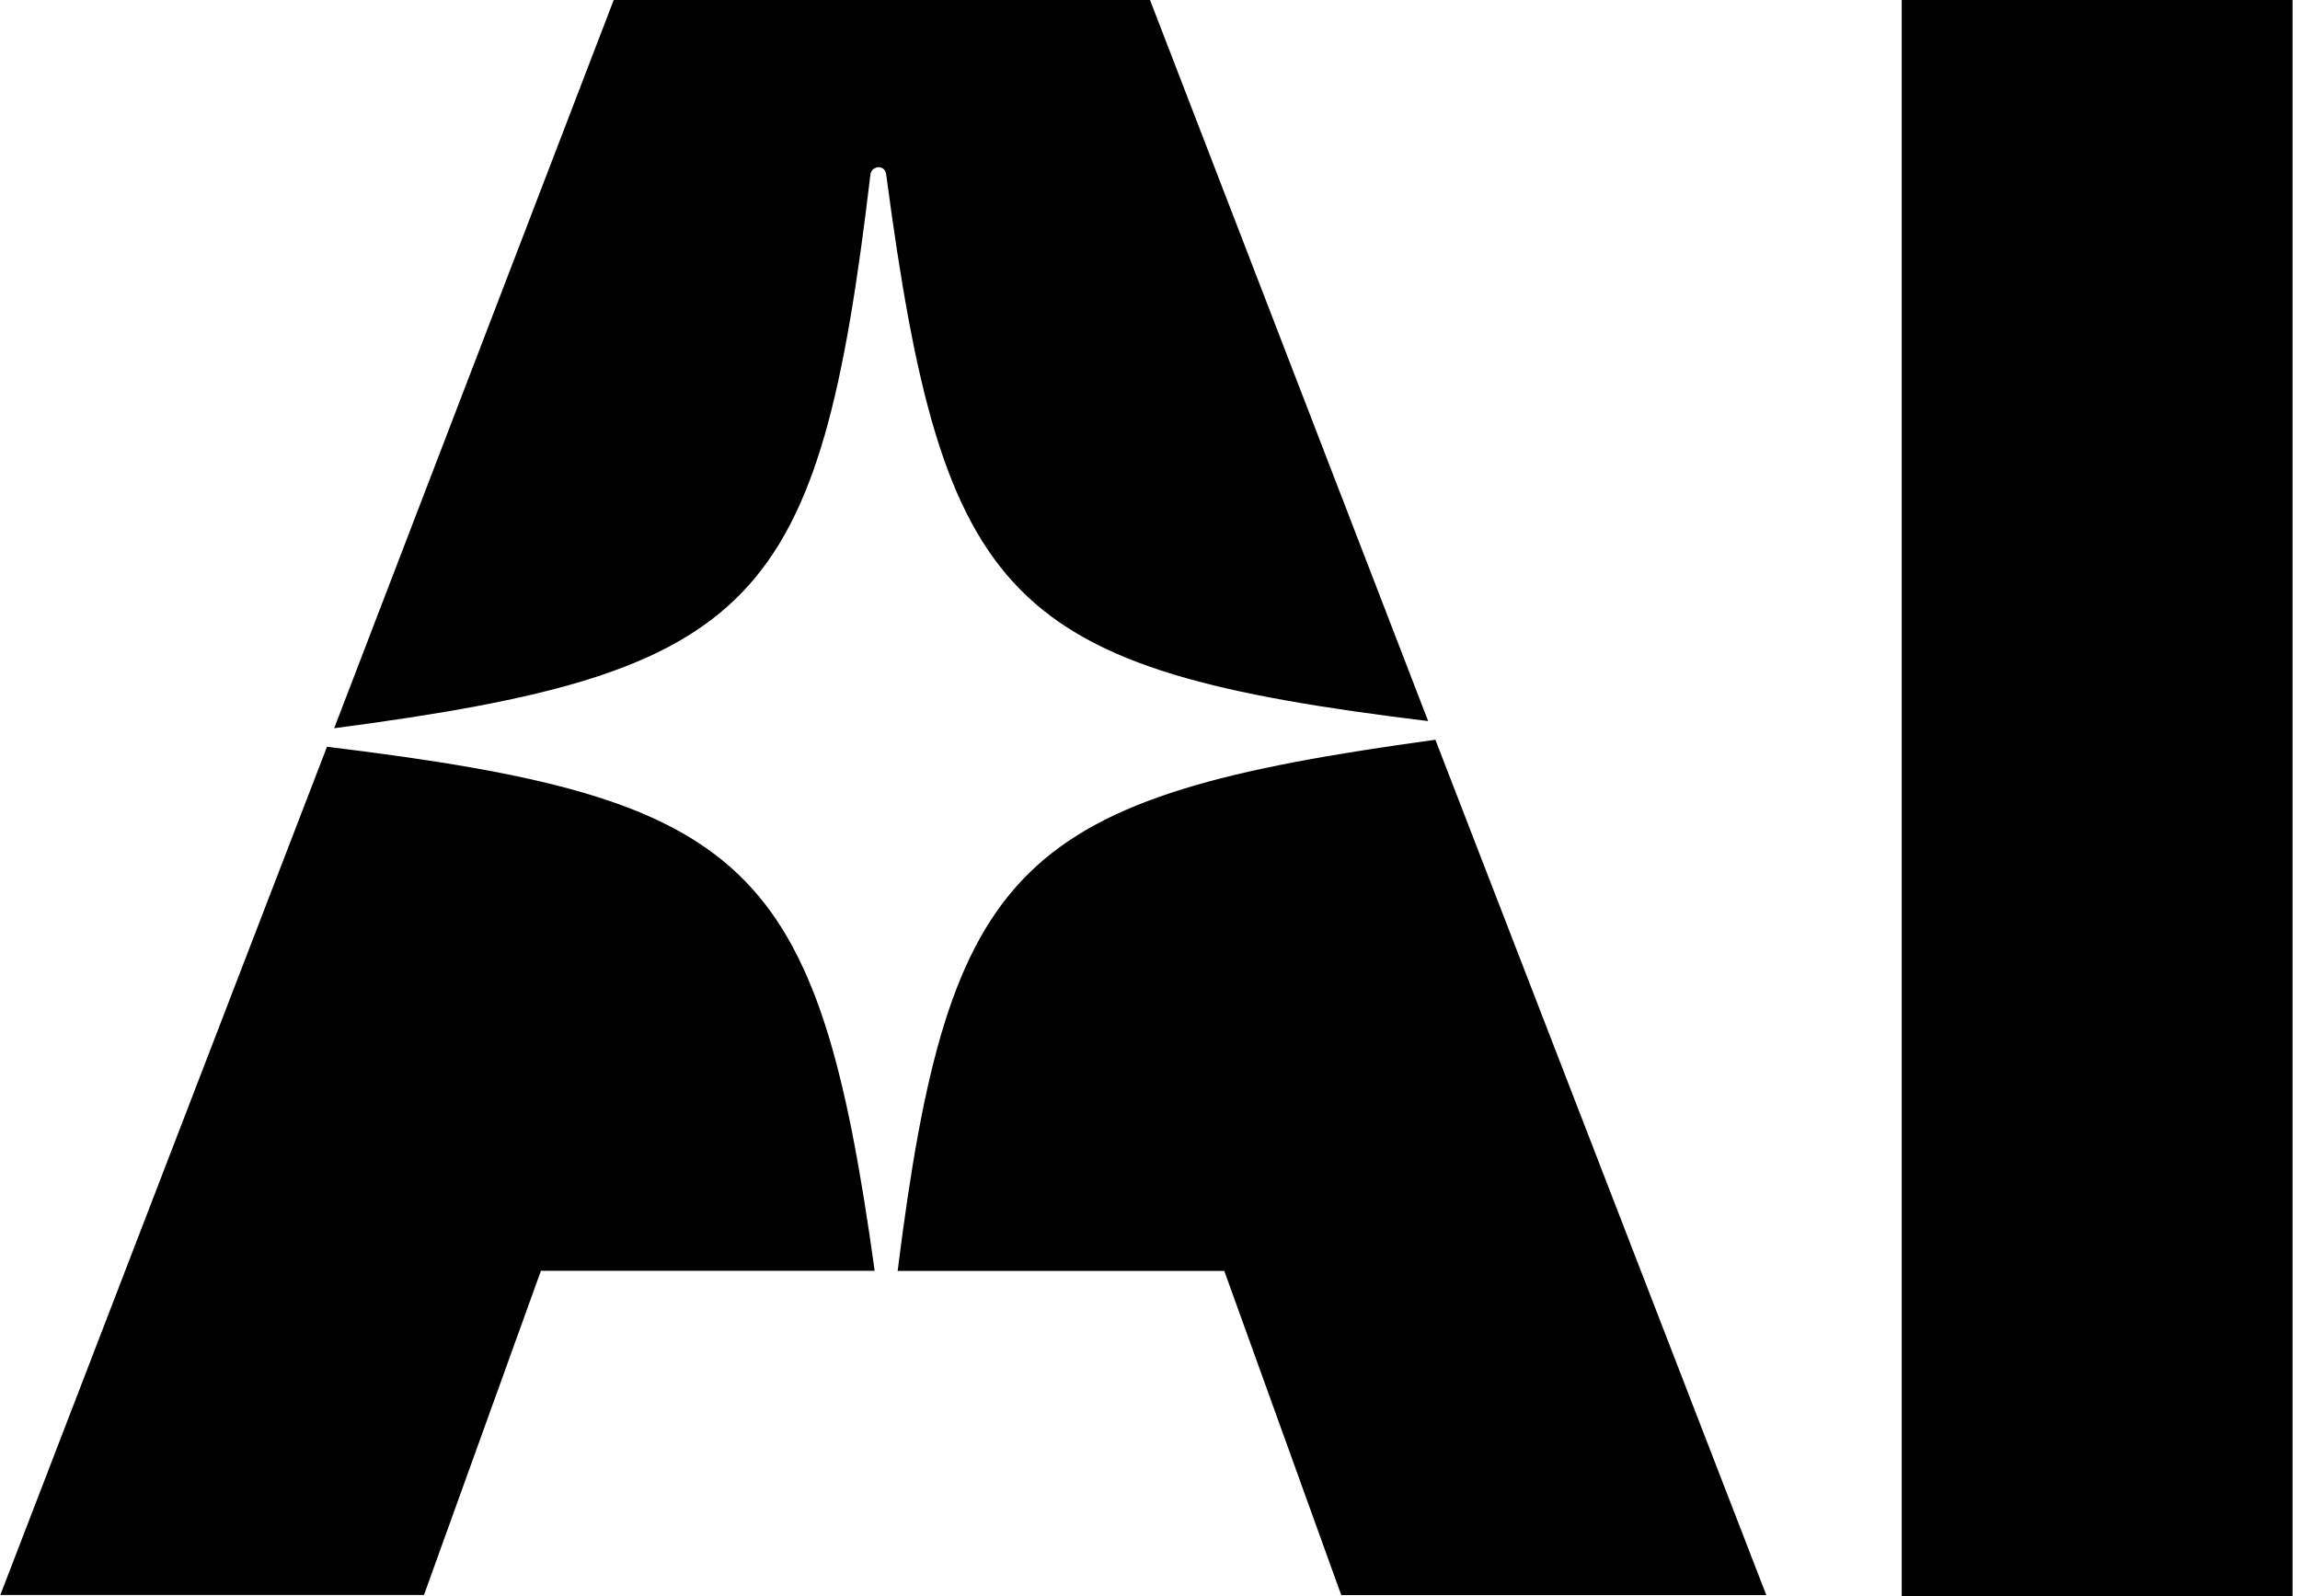
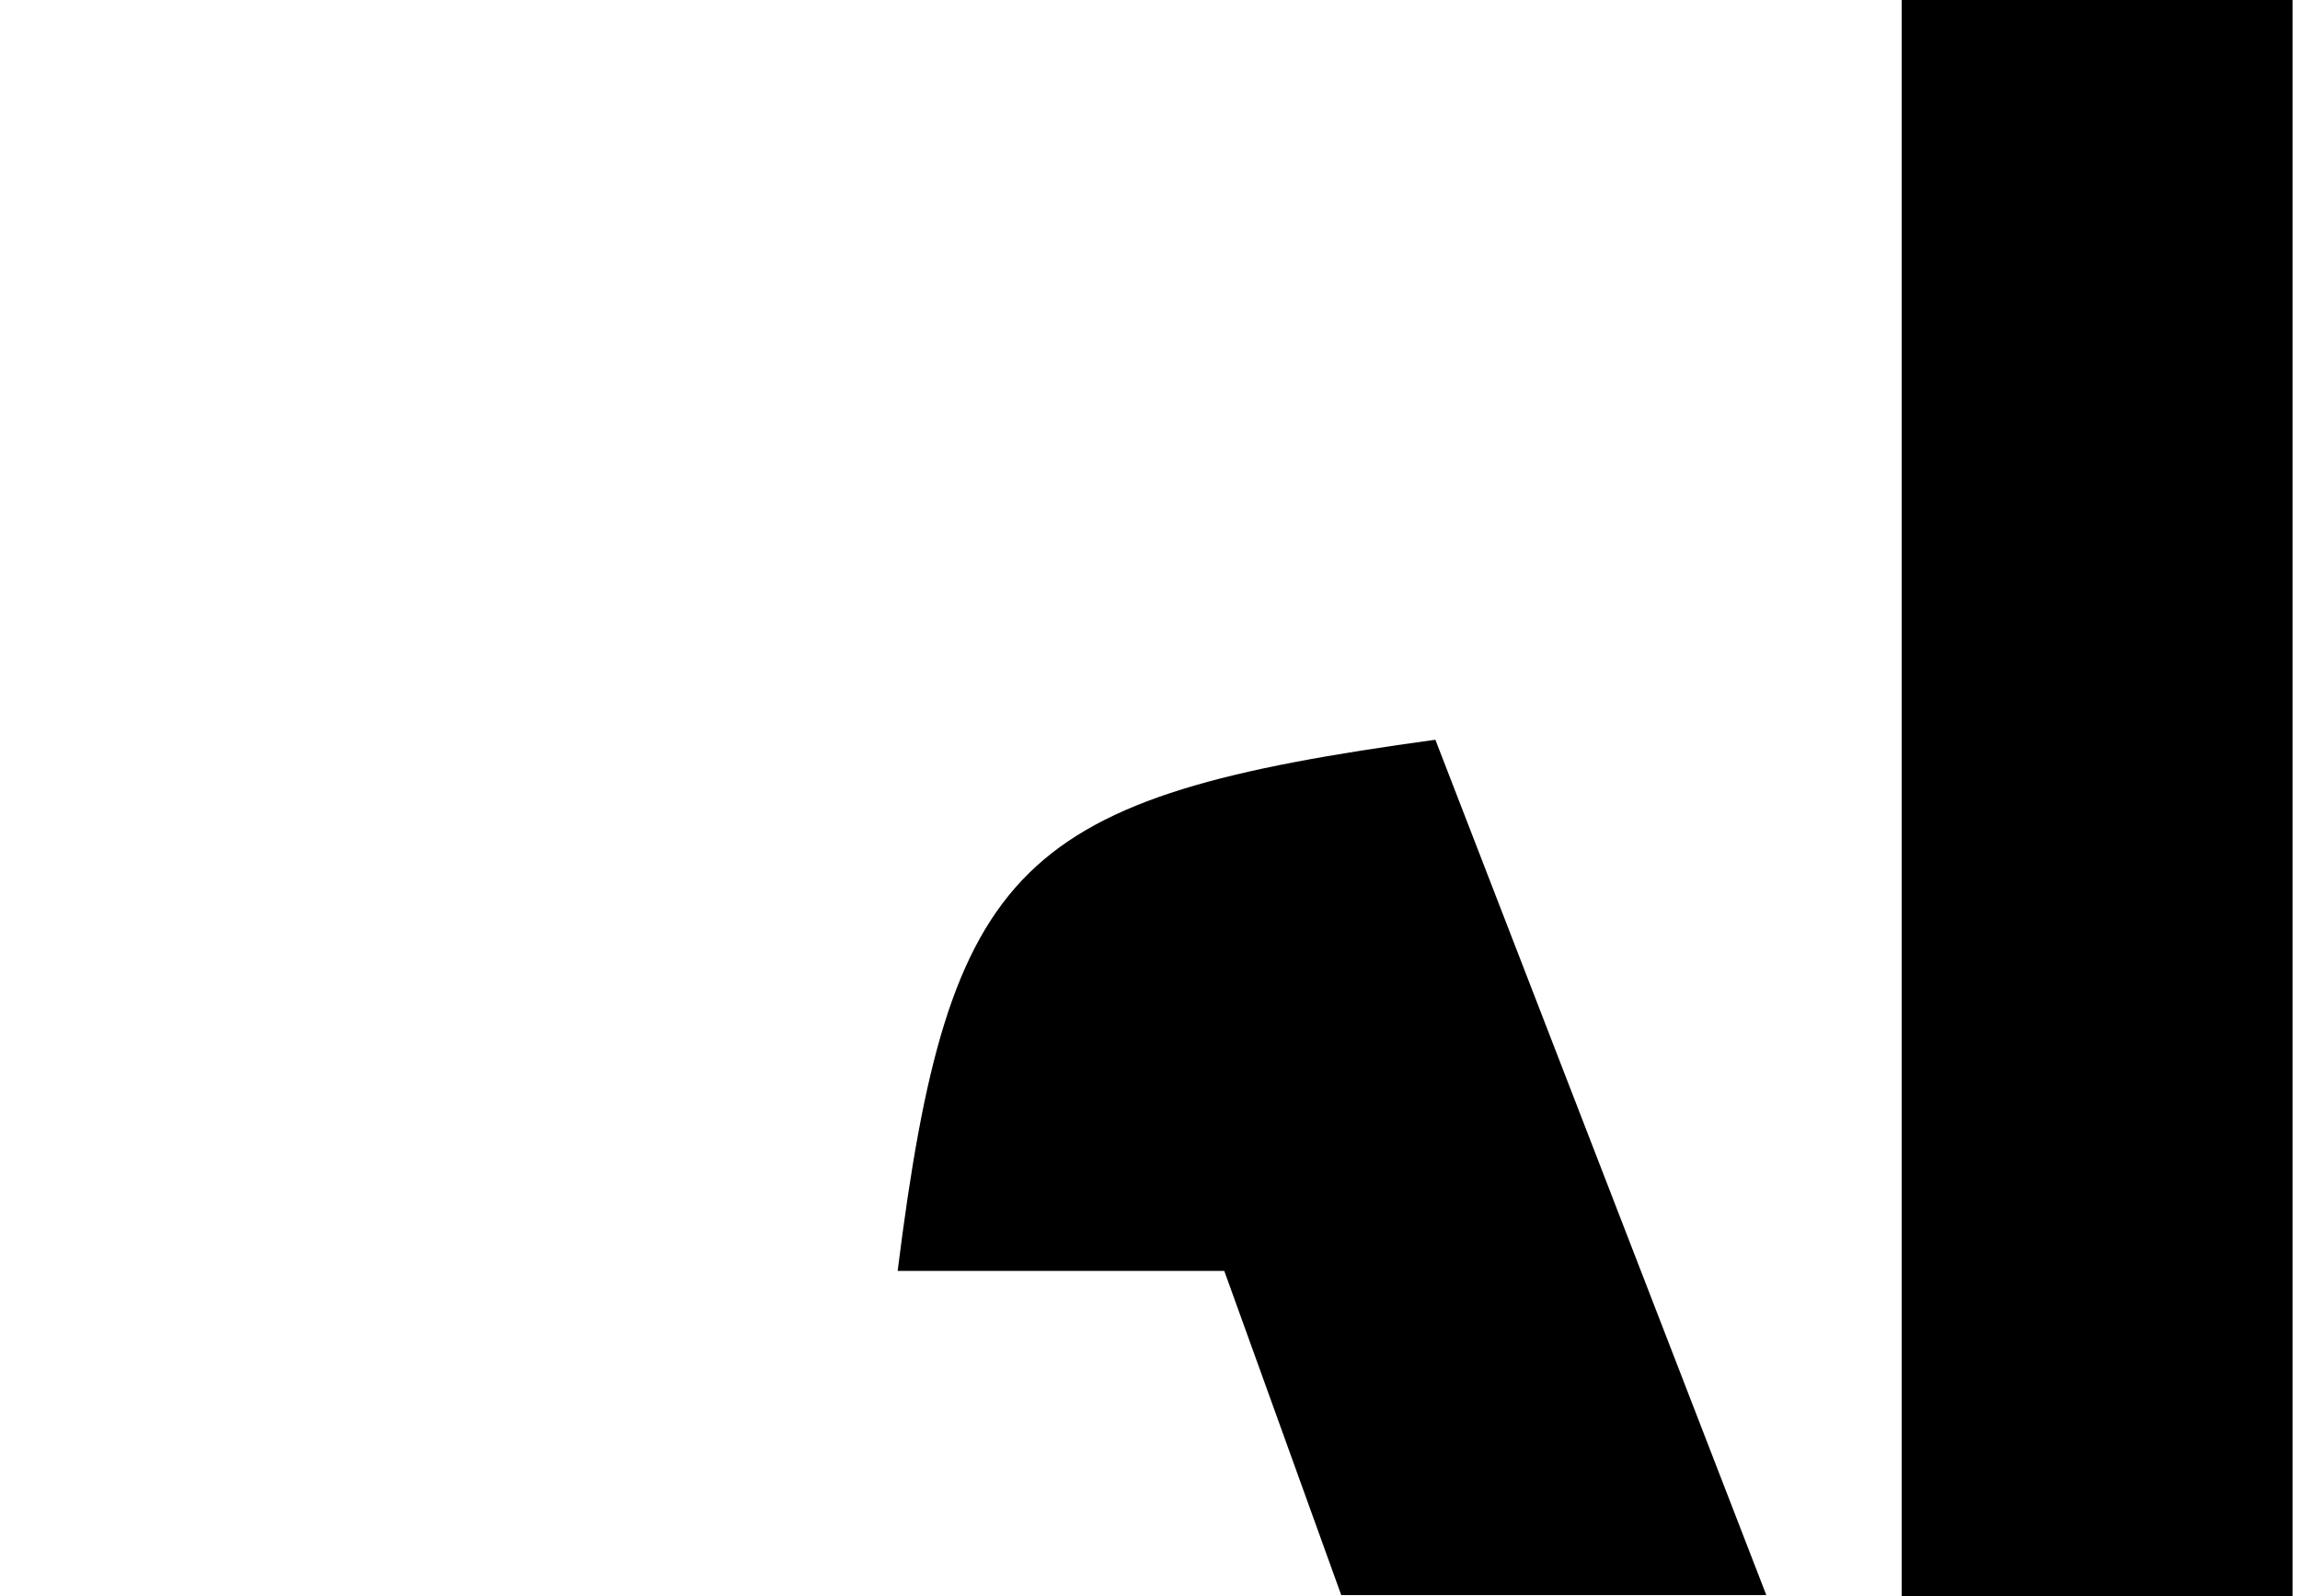
<svg xmlns="http://www.w3.org/2000/svg" width="206" height="143" viewBox="0 0 206 143" fill="none">
-   <path d="M205.331 0H170.328V143H205.331V0Z" fill="black" />
-   <path d="M29.286 66.893L0.031 142.869H37.973L48.448 113.834H78.341C73.231 76.997 67.1 71.497 29.286 66.893Z" fill="black" />
-   <path d="M77.963 15.605C78.091 14.837 79.241 14.709 79.369 15.605C84.479 54.105 90.1 59.988 127.913 64.593L103.002 0H54.968L29.93 65.233C67.871 60.244 73.364 54.361 77.963 15.605Z" fill="black" />
+   <path d="M205.331 0H170.328V143H205.331V0" fill="black" />
  <path d="M128.56 66.264C91.129 71.38 84.997 77.136 80.398 113.845H109.653L120.128 142.88H158.198L128.56 66.264Z" fill="black" />
</svg>